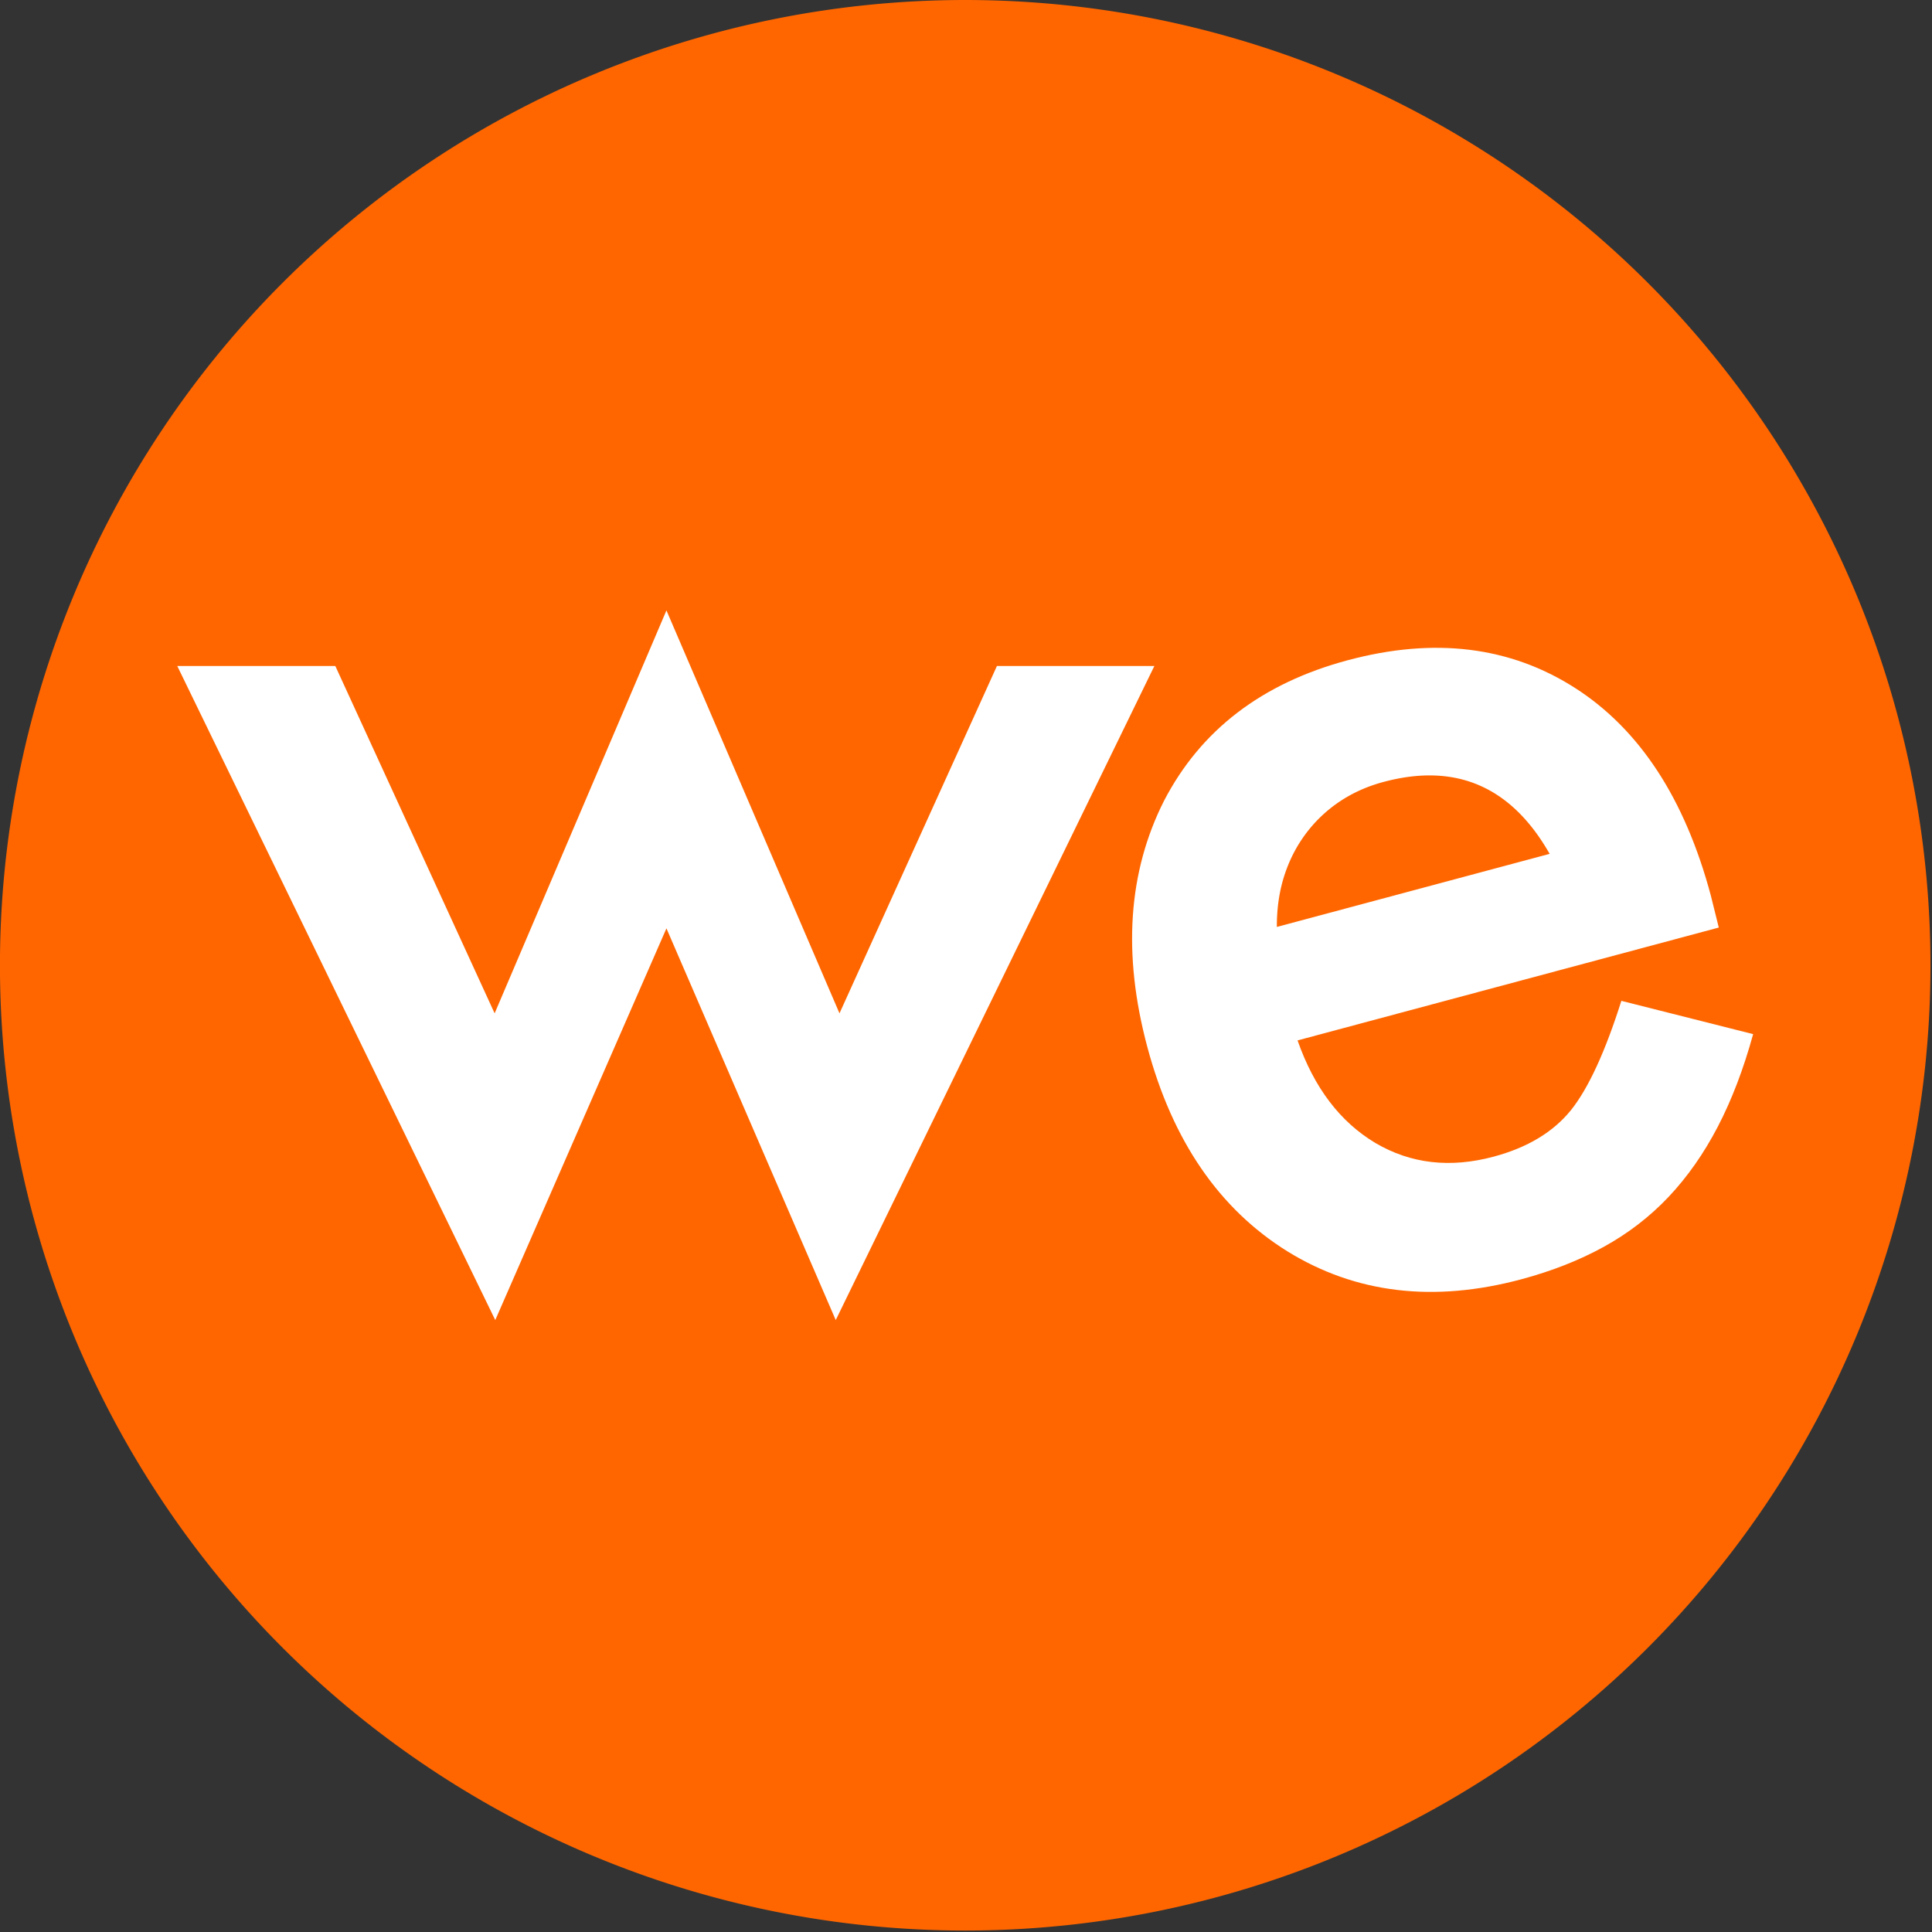
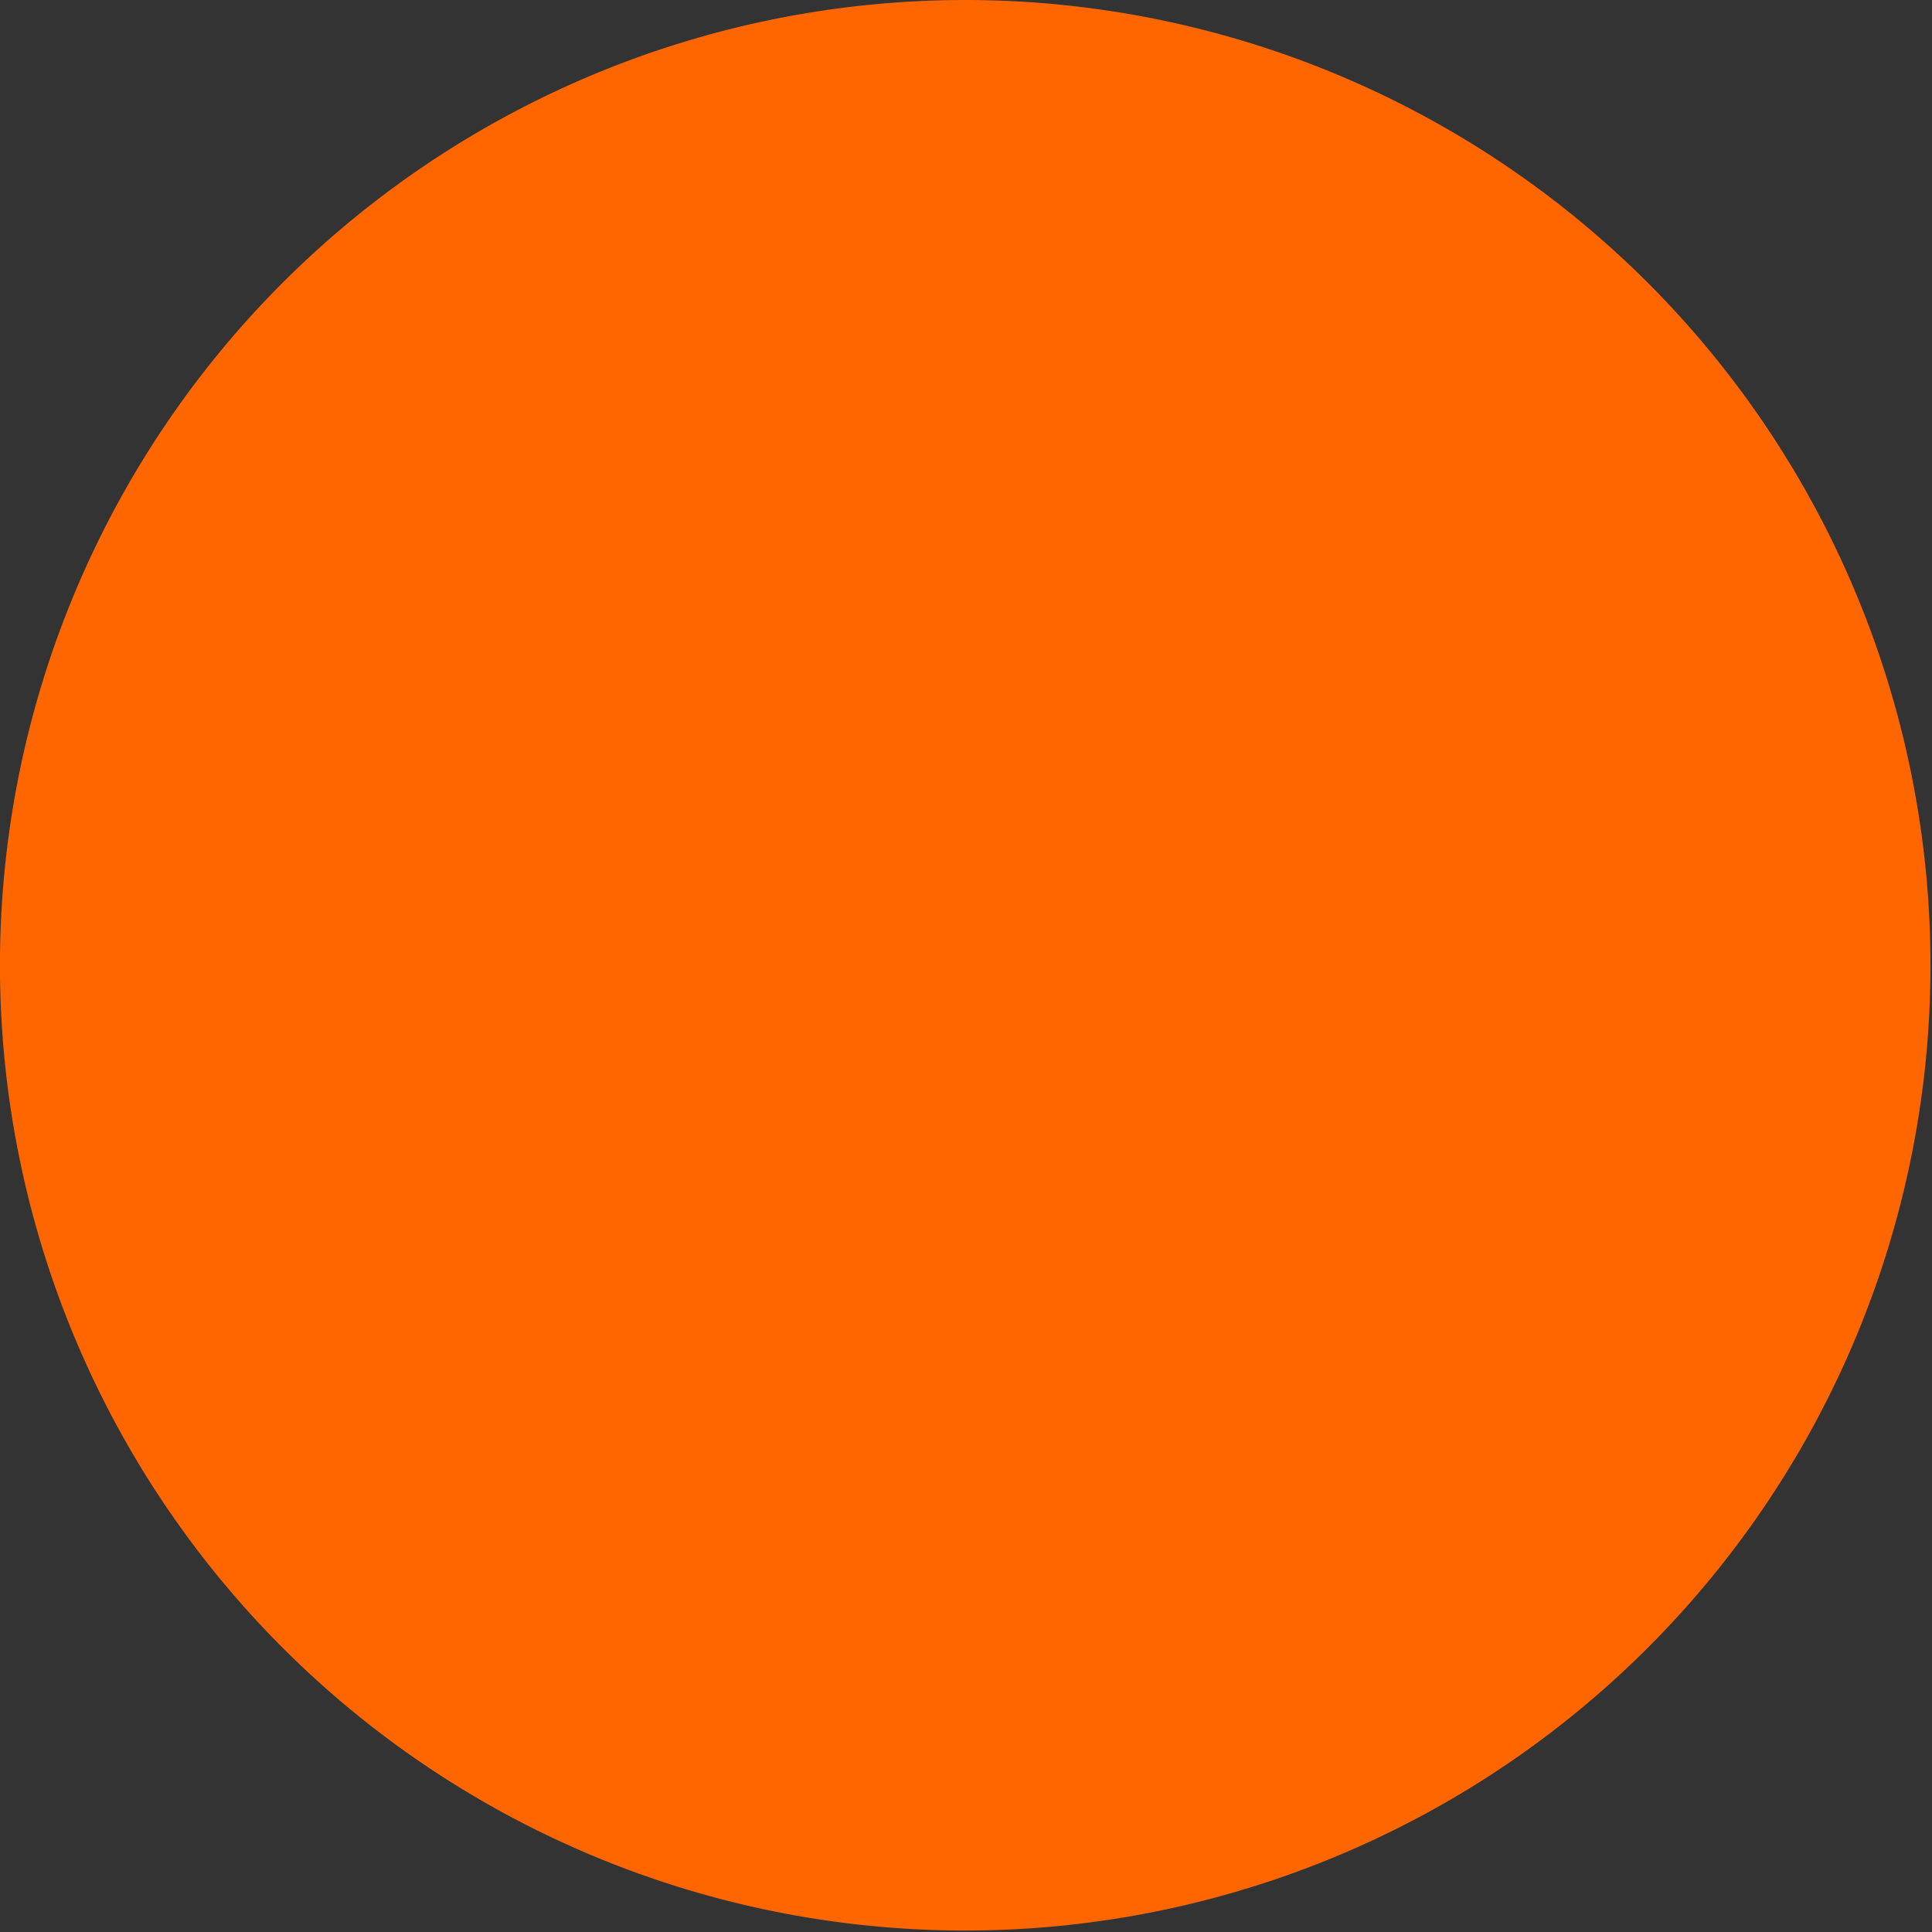
<svg xmlns="http://www.w3.org/2000/svg" viewBox="0 0 512 512">
  <rect x="0" y="0" width="512" height="512" fill="#333333" stroke="none" />
  <path fill="#f60" d="M255.792 0A255.891 255.891 0 0 0 74.911 74.924C26.957 122.878-.012 187.988-.012 255.806a255.9 255.9 0 0 0 74.923 180.883c47.954 47.954 113.063 74.924 180.881 74.924 67.817 0 132.926-26.97 180.88-74.924 47.954-47.955 74.924-113.065 74.924-180.883a255.898 255.898 0 0 0-74.924-180.882A255.89 255.89 0 0 0 255.792 0Z" />
-   <path fill="#fff" d="m88.866 176.501 42.217 92.045 45.531-106.782 45.859 106.782 41.722-92.045h41.722L221.48 349.834l-44.866-103.807-45.364 103.807-84.271-173.333h41.887Zm366.633 69.307-111.63 29.911c4.389 12.541 11.275 21.609 20.658 27.203 9.358 5.496 19.789 6.69 31.304 3.604 8.956-2.399 15.796-6.509 20.515-12.355 4.615-5.804 9.057-15.445 13.331-28.938l34.925 8.821c-2.546 9.251-5.666 17.42-9.368 24.533-3.693 7.097-8.035 13.289-13.015 18.573-4.983 5.271-10.719 9.691-17.19 13.254-6.472 3.564-13.759 6.438-21.862 8.609-23.241 6.228-43.899 3.76-61.971-7.392-18.102-11.262-30.482-29.322-37.137-54.156-6.598-24.626-5.119-46.4 4.444-65.299 9.725-18.718 25.942-31.119 48.65-37.204 22.922-6.142 43.004-3.691 60.245 7.341 17.097 10.953 29.097 29.286 35.982 54.98l2.119 8.515Z" />
-   <path fill="#f60" d="M410.671 226.279c-10.156-17.84-24.83-24.202-44.019-19.06-4.373 1.171-8.296 2.947-11.778 5.301a36.639 36.639 0 0 0-8.932 8.567c-2.474 3.349-4.36 7.079-5.657 11.191-1.294 4.125-1.928 8.586-1.902 13.371l72.288-19.37Z" />
+   <path fill="#f60" d="M410.671 226.279a36.639 36.639 0 0 0-8.932 8.567c-2.474 3.349-4.36 7.079-5.657 11.191-1.294 4.125-1.928 8.586-1.902 13.371l72.288-19.37Z" />
</svg>